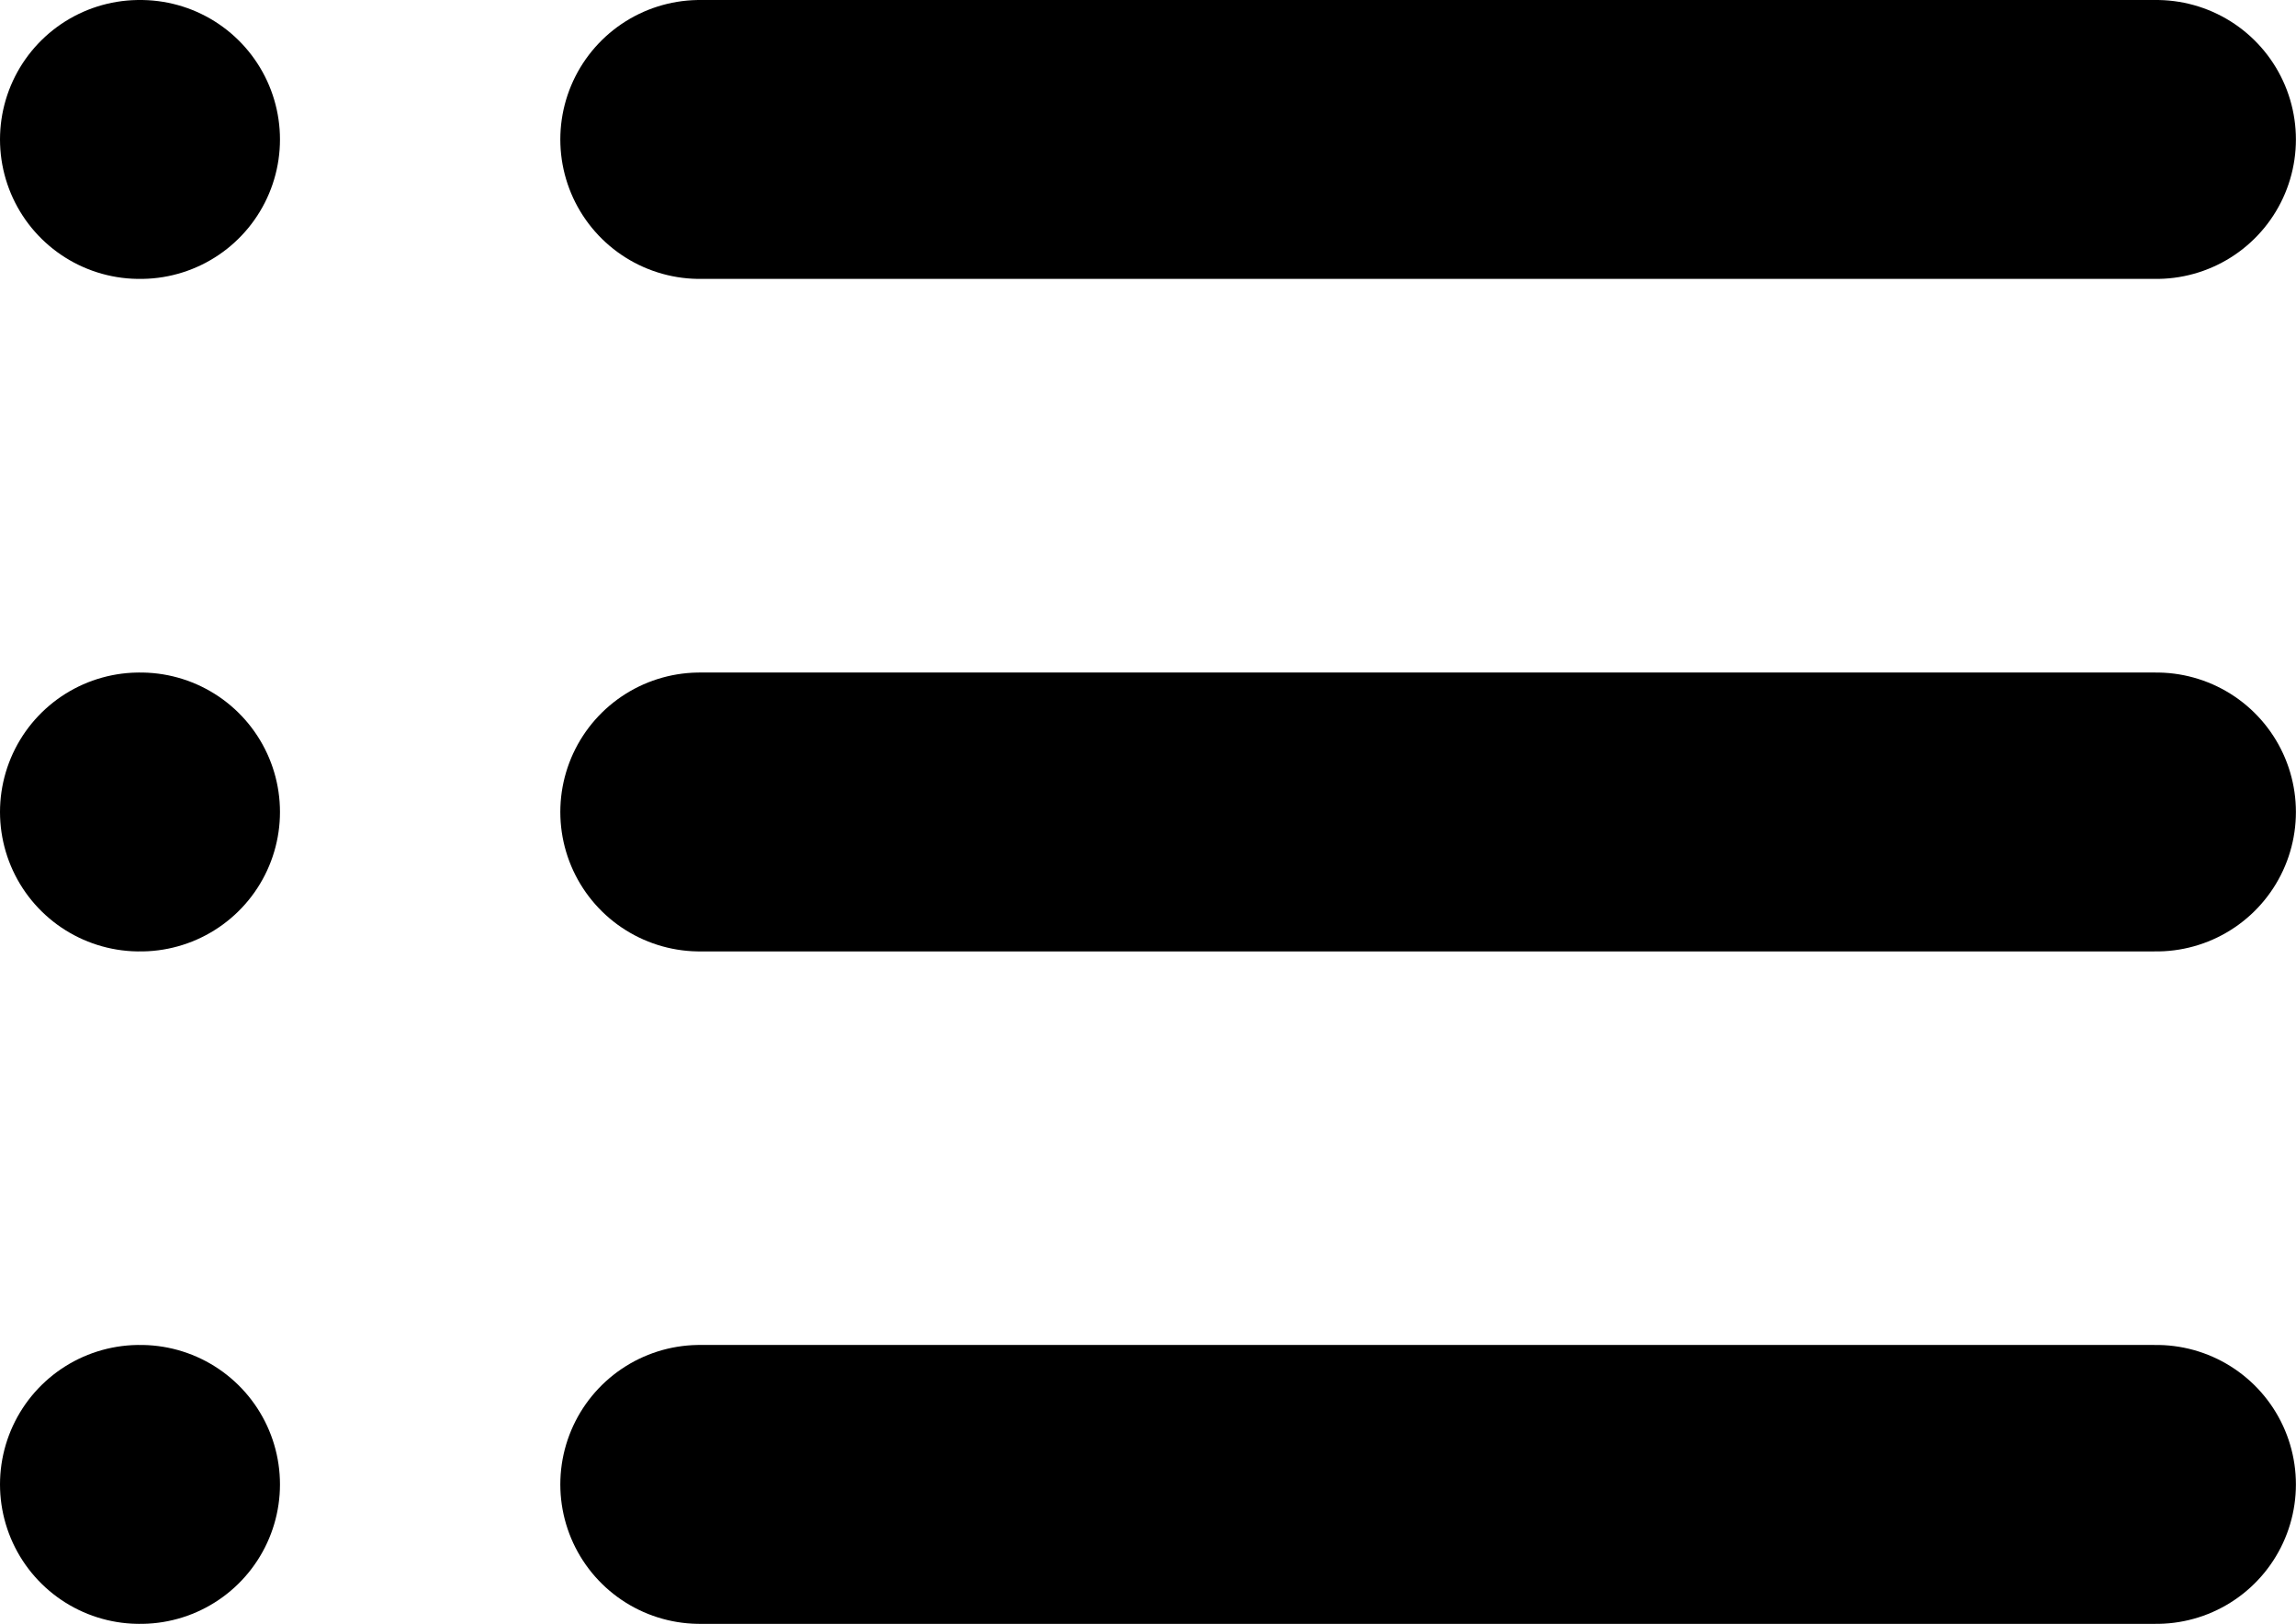
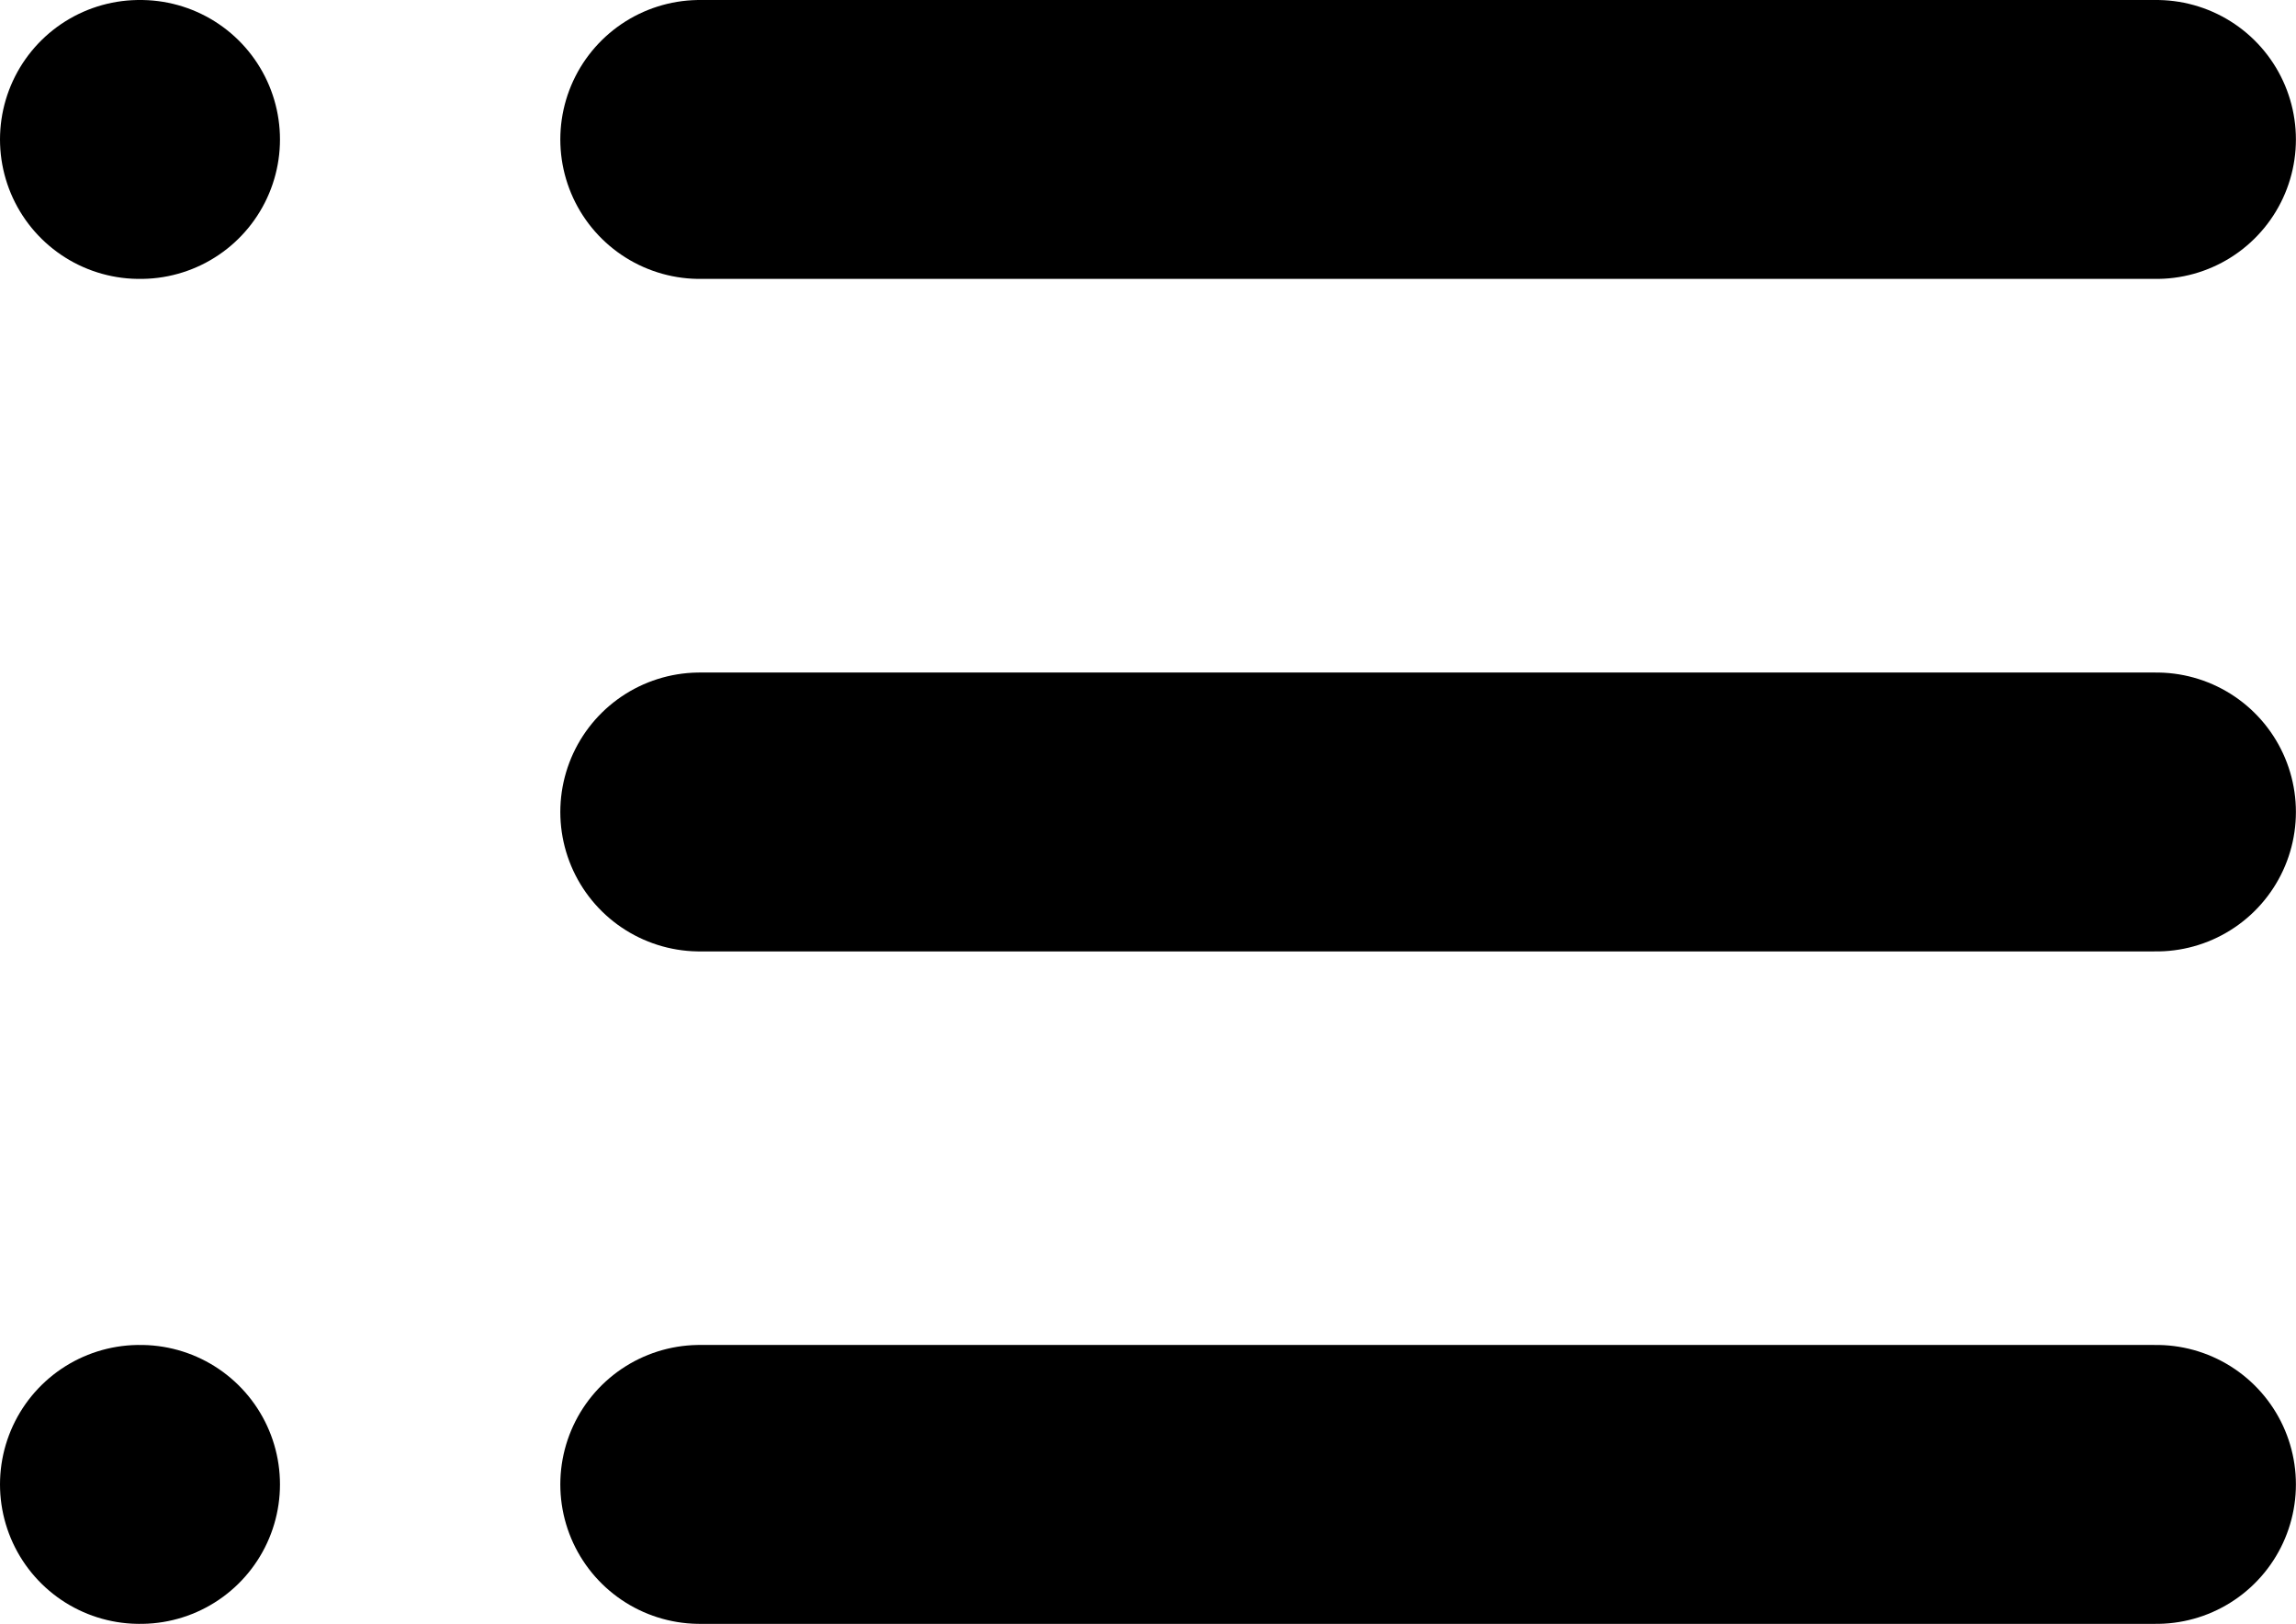
<svg xmlns="http://www.w3.org/2000/svg" width="24.701" height="17.467" viewBox="0 0 24.701 17.467">
-   <path id="Icon_feather-list" data-name="Icon feather-list" d="M10.528,9H26.2M10.528,16.234H26.2M10.528,23.467H26.2M4.5,9h.012M4.5,16.234h.012M4.5,23.467h.012" transform="translate(-3 -7.5)" fill="none" stroke="#000" stroke-linecap="round" stroke-linejoin="round" stroke-width="3" />
+   <path id="Icon_feather-list" data-name="Icon feather-list" d="M10.528,9H26.2M10.528,16.234H26.2M10.528,23.467H26.2M4.5,9h.012M4.5,16.234M4.5,23.467h.012" transform="translate(-3 -7.5)" fill="none" stroke="#000" stroke-linecap="round" stroke-linejoin="round" stroke-width="3" />
</svg>